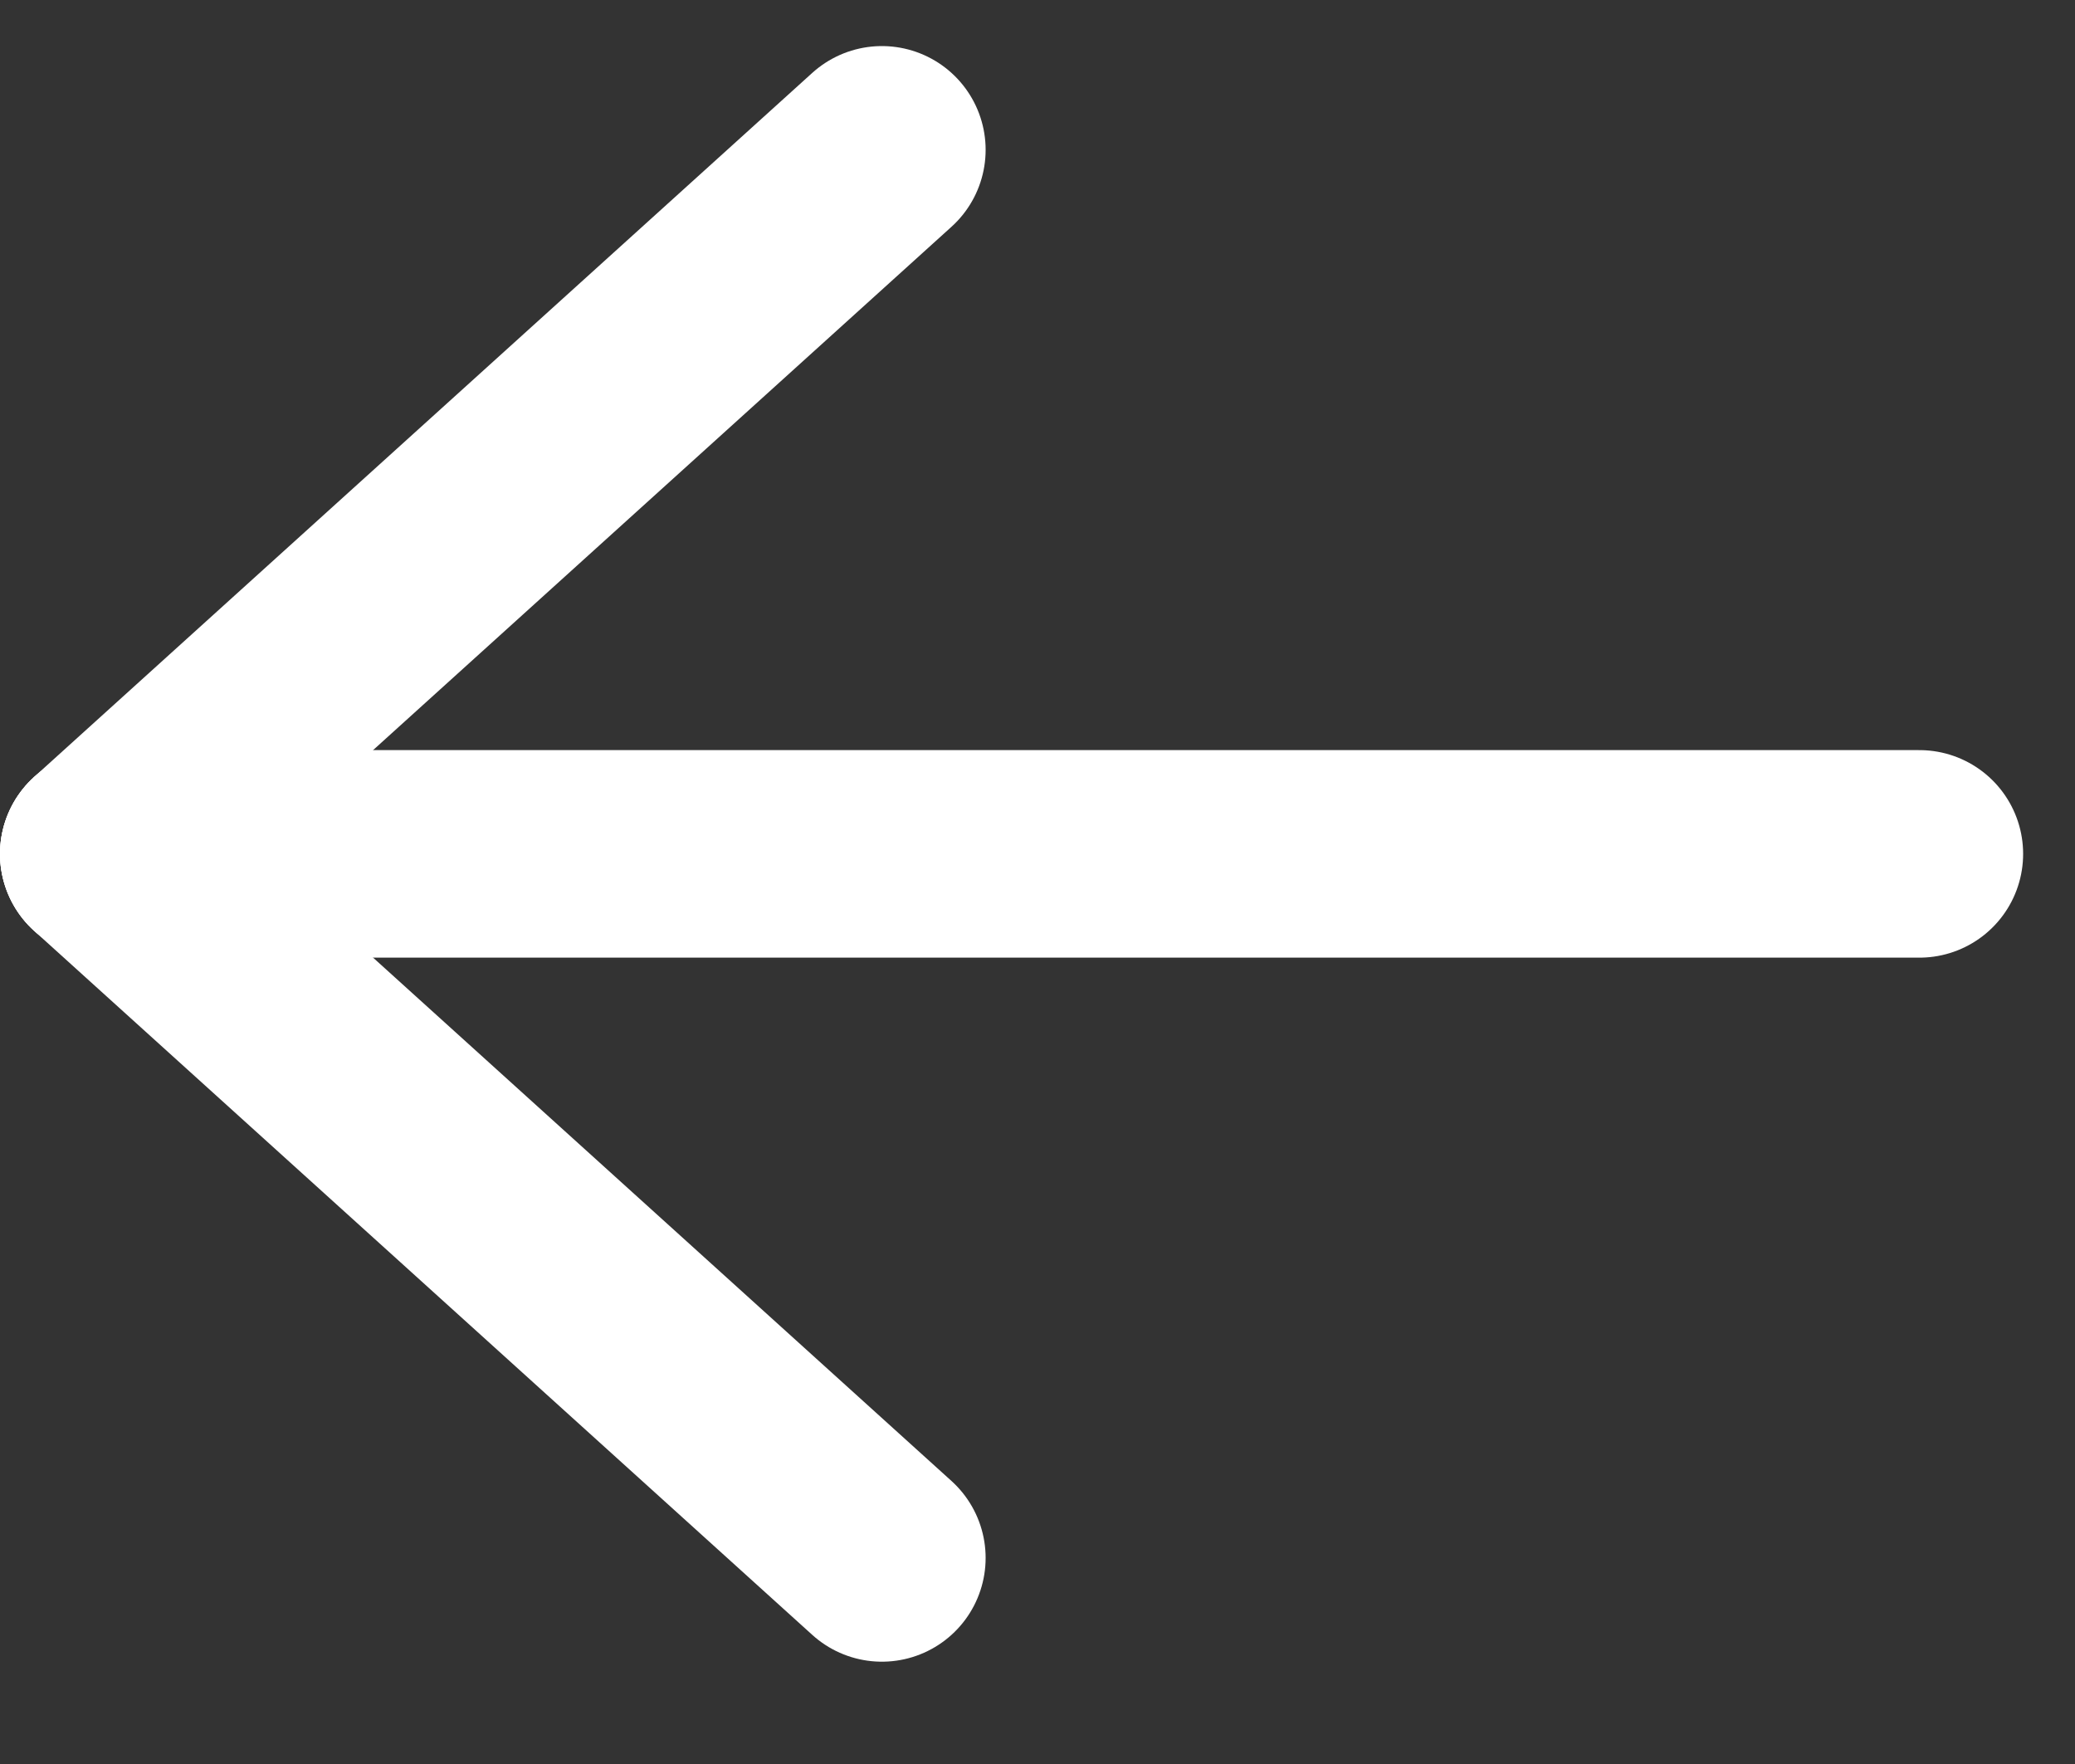
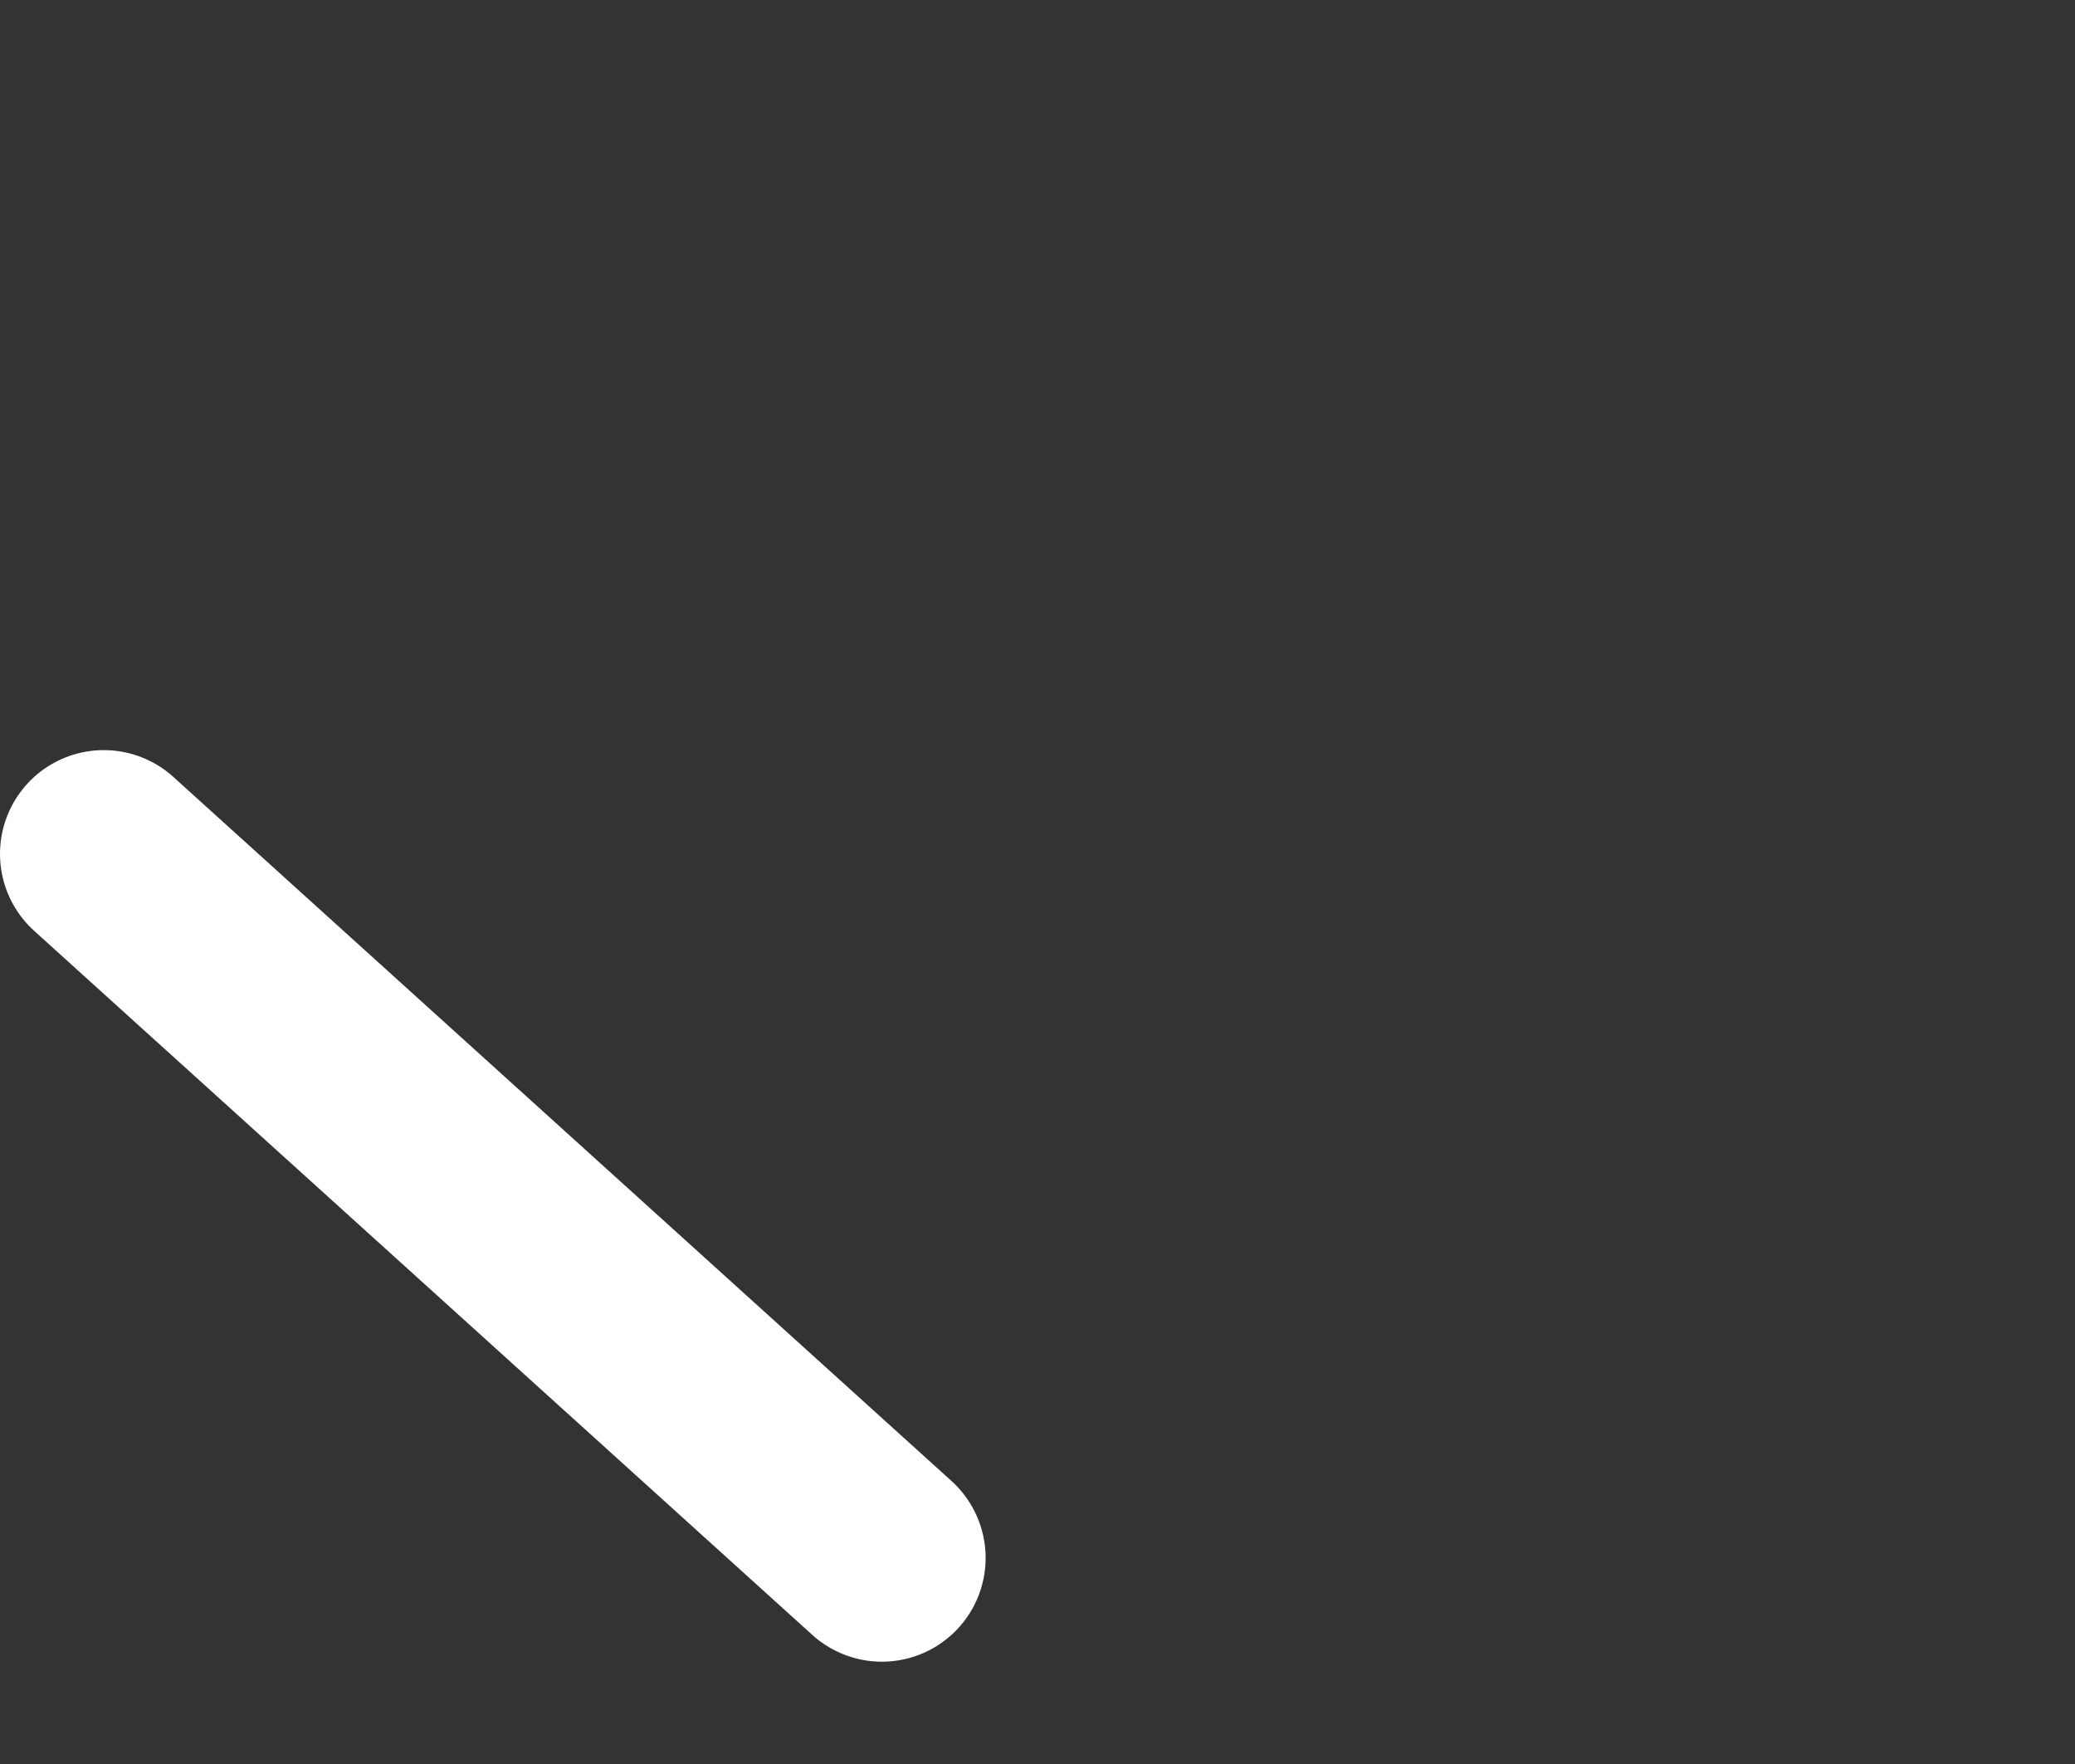
<svg xmlns="http://www.w3.org/2000/svg" width="20" height="17" viewBox="0 0 20 17" fill="none">
  <rect x="0" y="0" width="20" height="17" fill="#333333" stroke="none" />
-   <path d="M1 8.229H18.5" stroke="white" stroke-width="2" stroke-linecap="round" stroke-linejoin="round" />
  <path d="M1 8.229L8.5 15.014" stroke="white" stroke-width="2" stroke-linecap="round" stroke-linejoin="round" />
-   <path d="M1 8.229L8.5 1.444" stroke="white" stroke-width="2" stroke-linecap="round" stroke-linejoin="round" />
</svg>